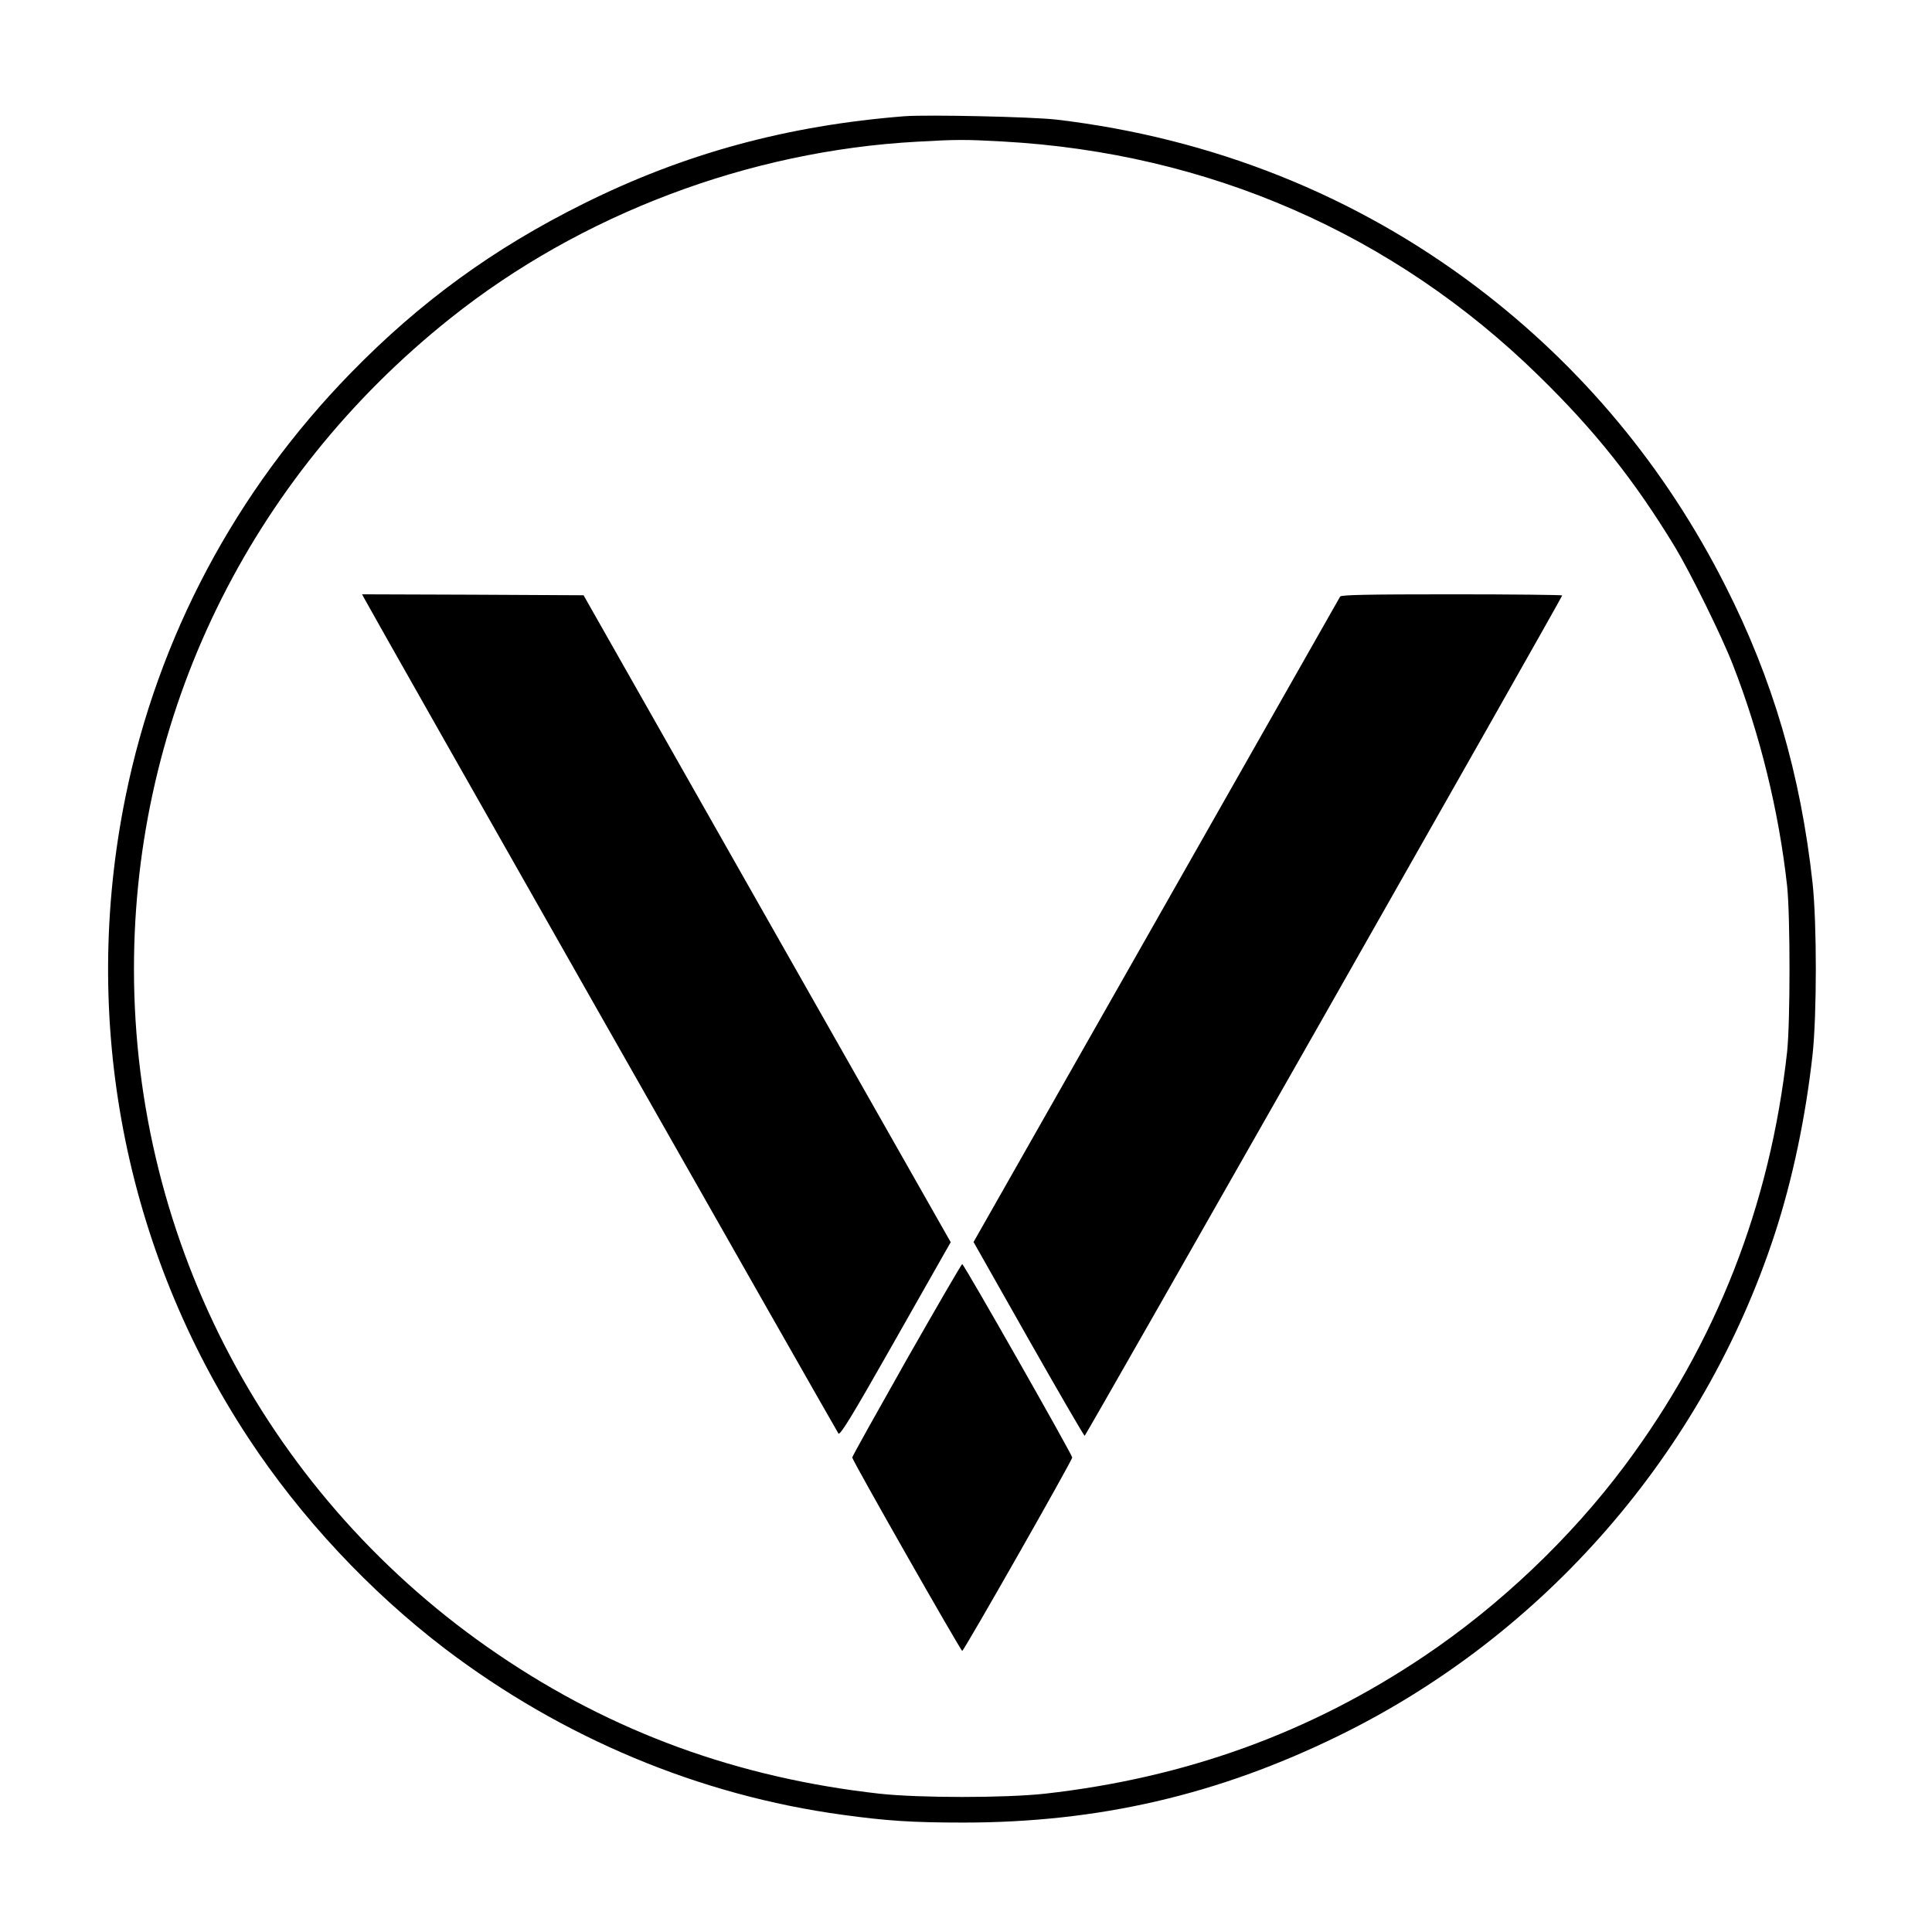
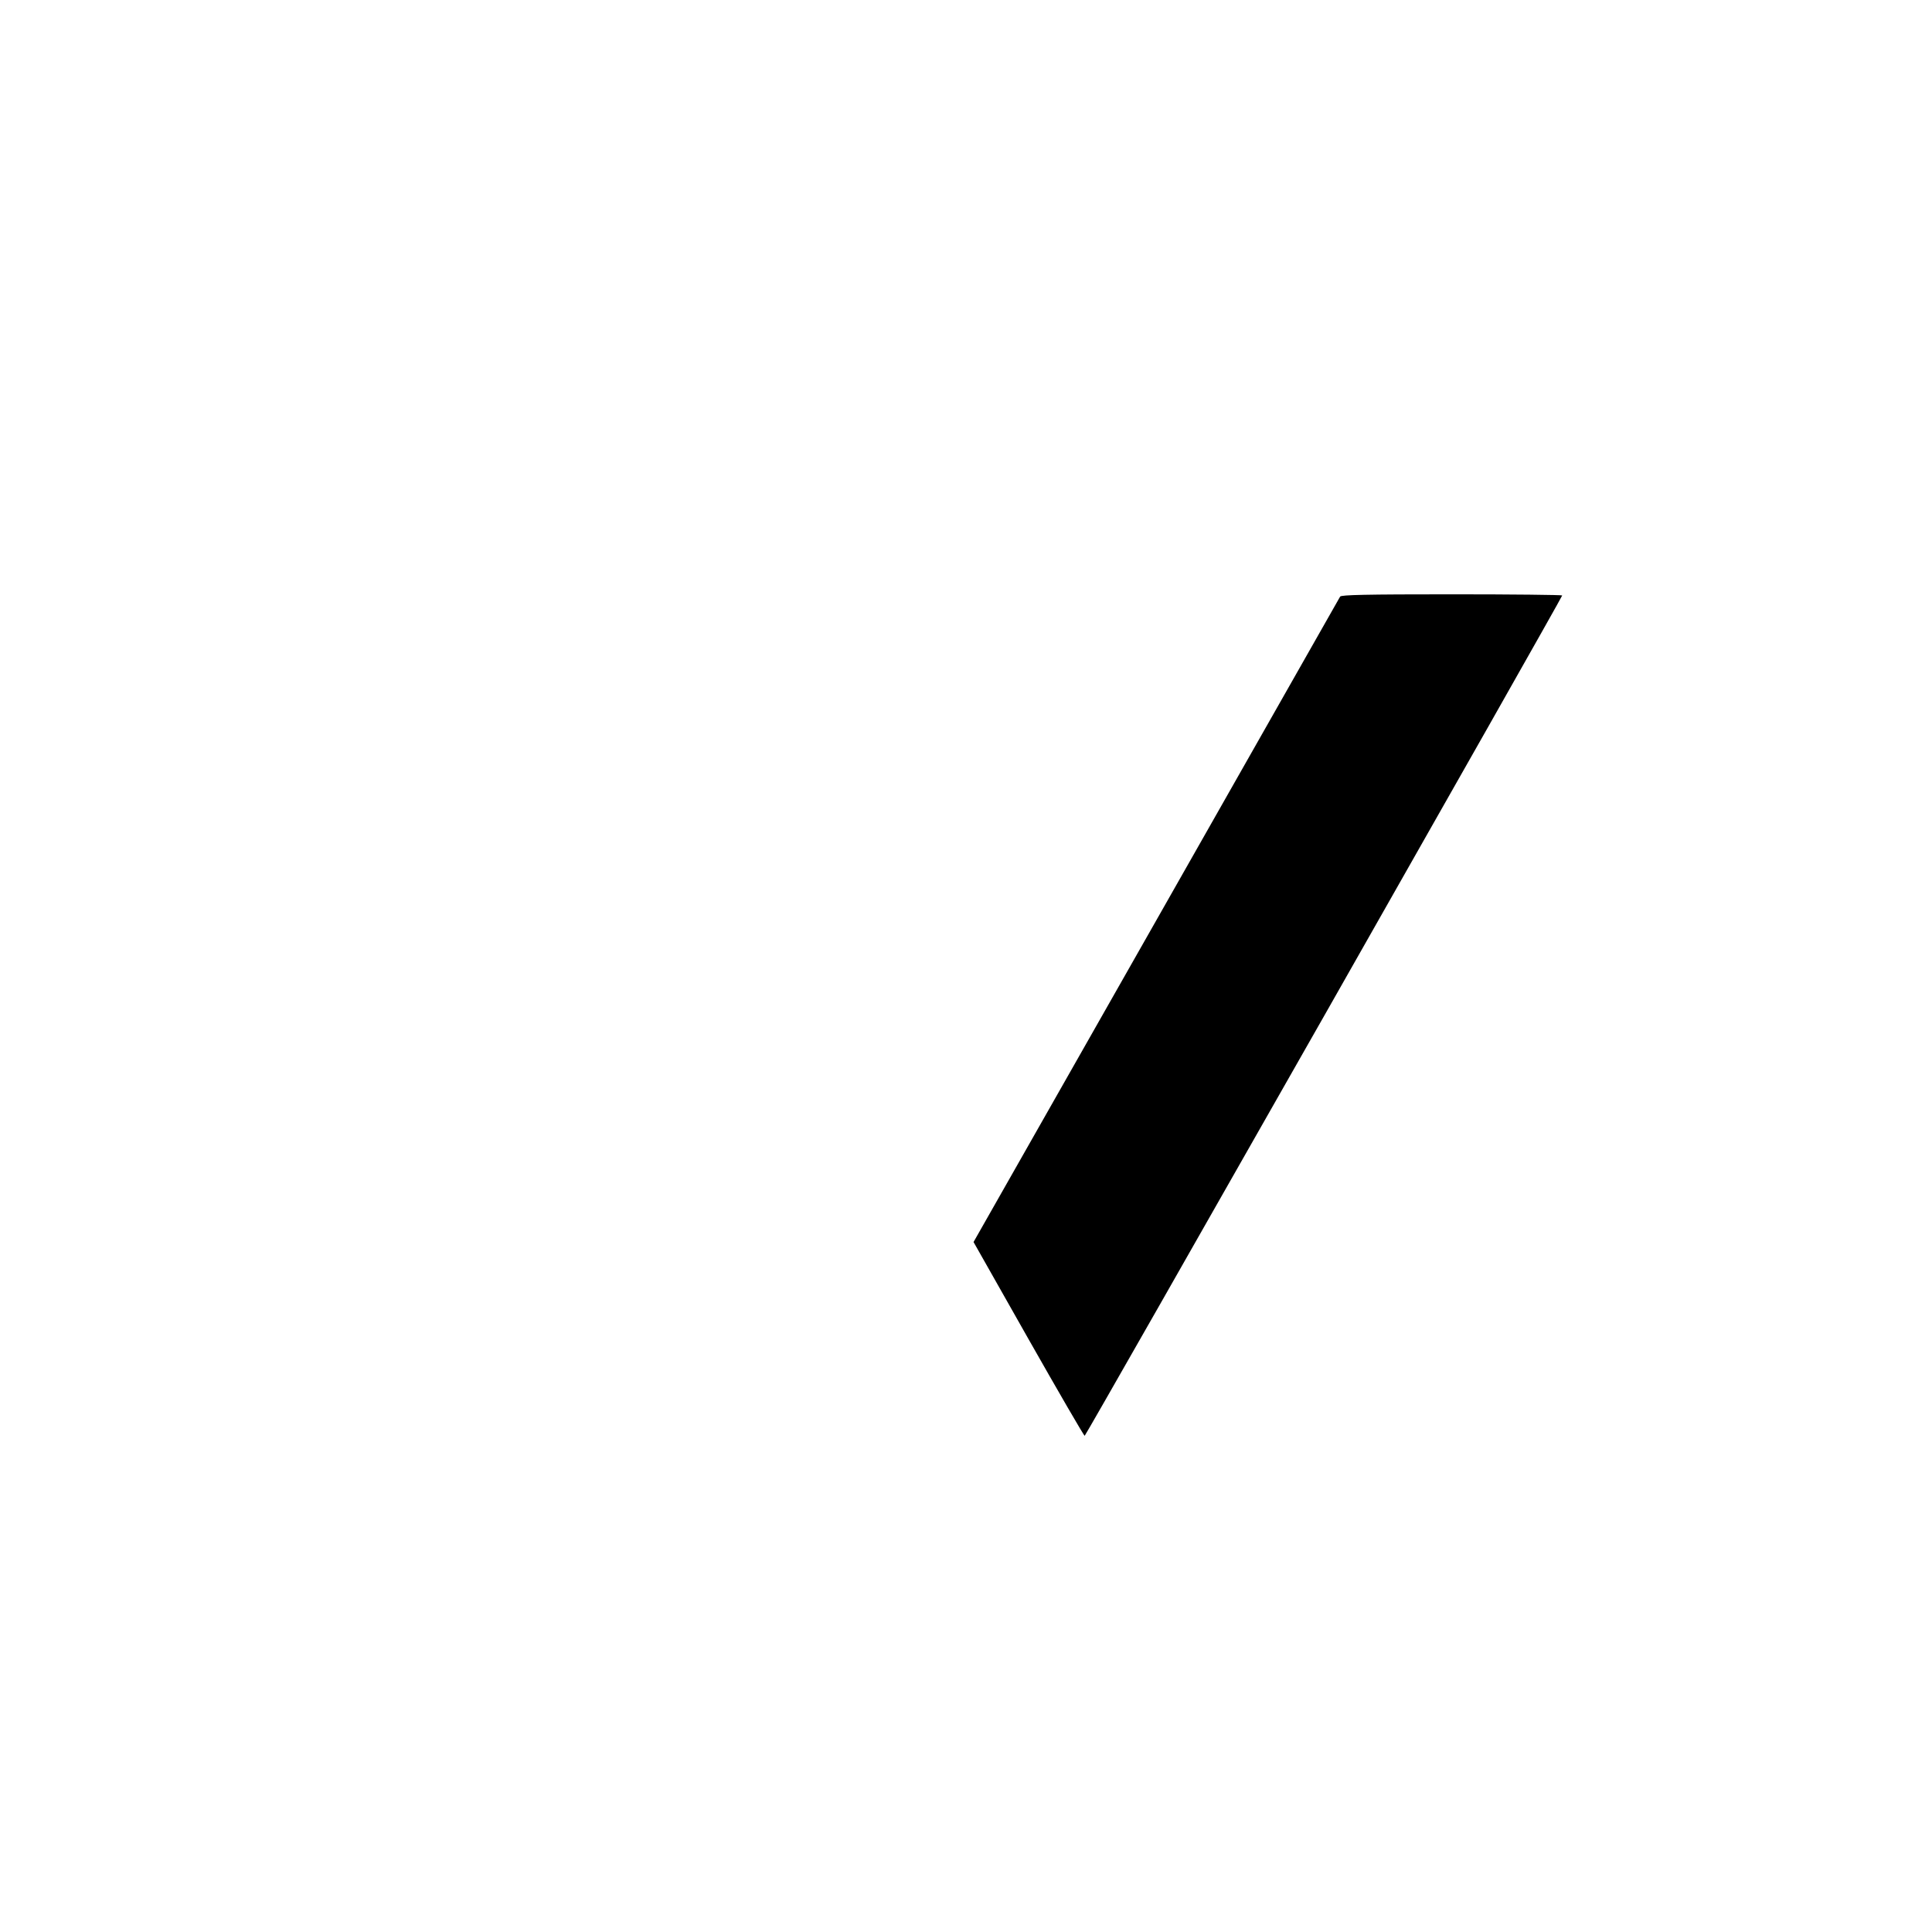
<svg xmlns="http://www.w3.org/2000/svg" version="1.0" width="1024pt" height="1024pt" viewBox="0 0 1024 1024" preserveAspectRatio="xMidYMid meet">
  <g transform="translate(0,1024) scale(0.1,-0.1)" fill="#000000" stroke="none">
-     <path d="M4795 9624 c-623 -49 -1169 -198 -1703 -464 -477 -237 -865 -520 -1232 -896 -611 -626 -1023 -1401 -1195 -2248 -240 -1182 -7 -2398 653 -3400 276 -419 641 -810 1041 -1115 623 -473 1349 -777 2108 -880 232 -32 369 -41 639 -41 715 0 1348 146 1989 460 1091 533 1933 1502 2311 2658 95 290 164 620 201 952 23 215 23 696 0 910 -64 580 -211 1080 -462 1575 -318 629 -761 1161 -1316 1582 -644 488 -1402 791 -2229 889 -129 15 -682 27 -805 18z m520 -134 c1089 -60 2071 -489 2839 -1240 301 -294 508 -555 723 -908 82 -136 248 -472 307 -624 144 -368 244 -776 288 -1173 17 -160 17 -720 0 -880 -90 -814 -376 -1543 -859 -2191 -287 -385 -665 -744 -1066 -1013 -604 -406 -1263 -644 -2009 -728 -211 -23 -665 -23 -876 0 -752 84 -1416 326 -2022 738 -1210 821 -1930 2178 -1930 3634 0 1344 609 2597 1677 3448 691 551 1582 888 2475 936 209 12 254 12 453 1z" />
-     <path d="M1931 7068 c39 -76 2504 -4415 2513 -4426 9 -10 70 89 272 445 142 251 273 482 291 513 l32 56 -973 1714 -973 1715 -587 3 -587 2 12 -22z" />
    <path d="M7103 7078 c-4 -7 -443 -780 -975 -1717 l-968 -1704 291 -514 c160 -282 294 -513 298 -513 6 0 2531 4443 2531 4454 0 3 -263 6 -584 6 -457 0 -587 -3 -593 -12z" />
-     <path d="M4805 3033 c-158 -280 -288 -512 -288 -518 0 -15 575 -1025 583 -1025 9 0 583 1009 583 1025 0 15 -574 1025 -583 1025 -4 0 -136 -228 -295 -507z" />
  </g>
</svg>